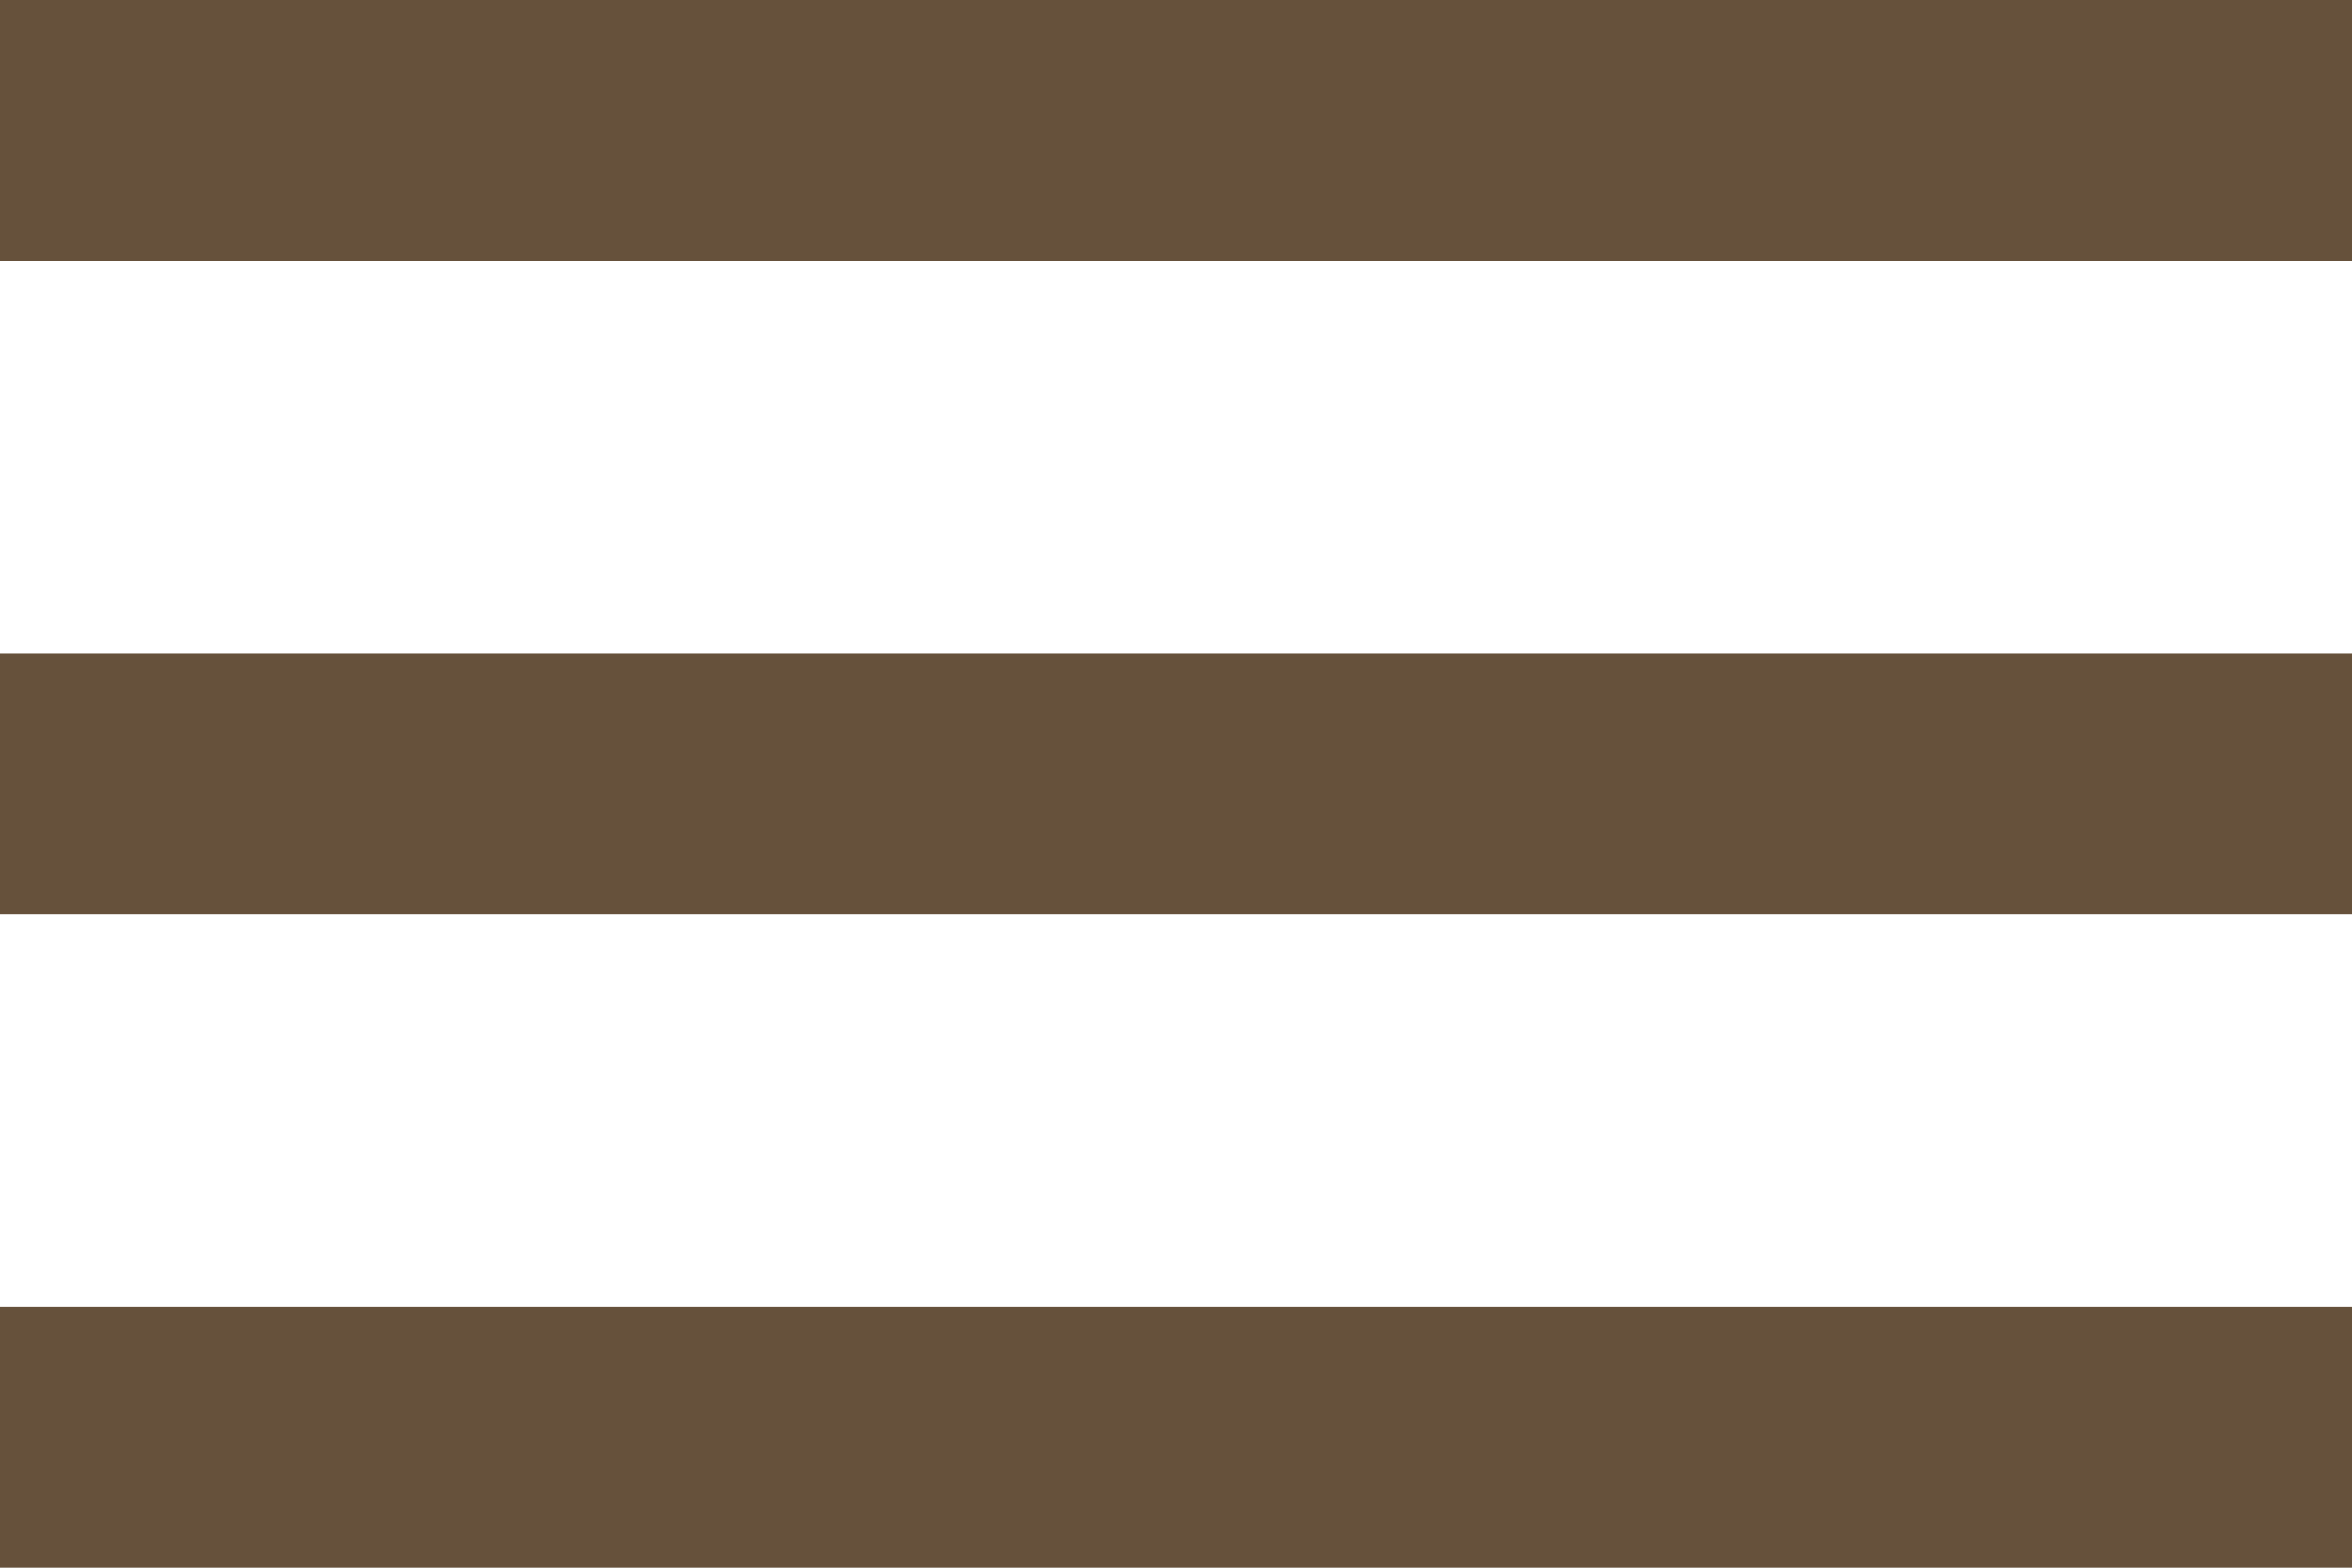
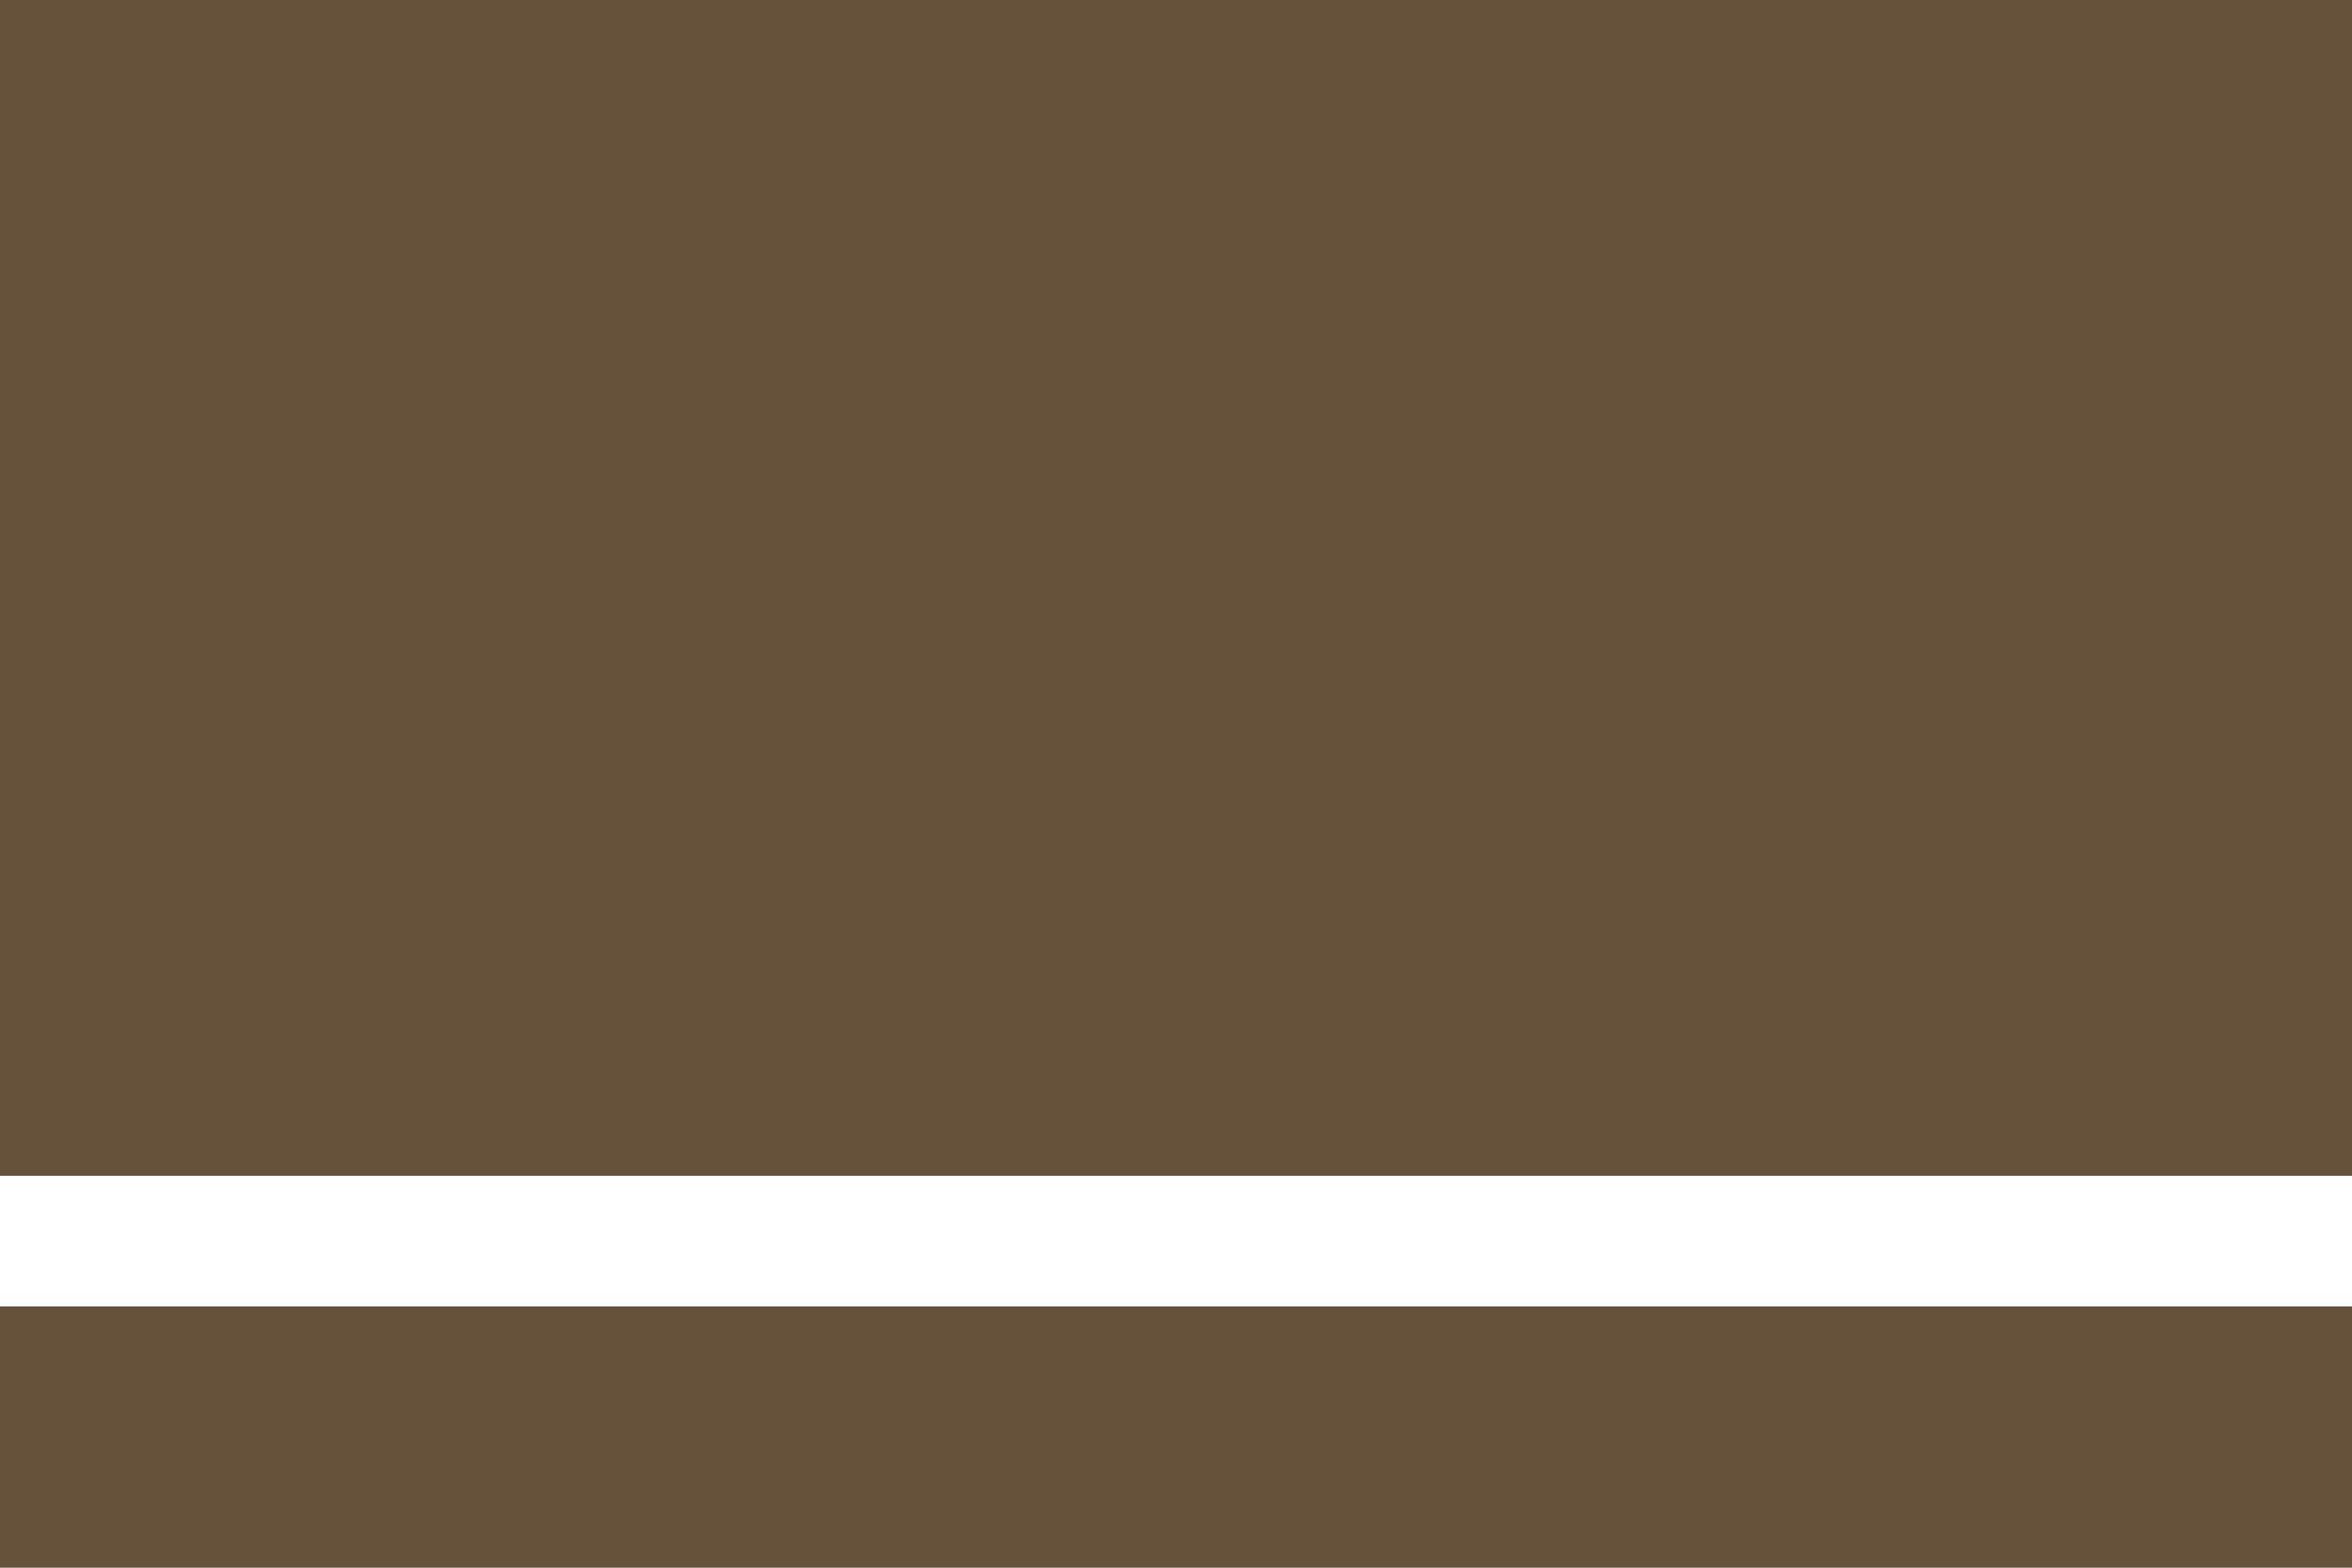
<svg xmlns="http://www.w3.org/2000/svg" version="1.1" id="Layer_1" x="0px" y="0px" width="512px" height="341.333px" viewBox="0 0 512 341.333" enable-background="new 0 0 512 341.333" xml:space="preserve">
-   <path d="M0,341.333h512v-56.889H0V341.333z M0,199.111h512v-56.889H0V199.111z M0,0v56.889h512V0H0z" fill="#66513b" />
+   <path d="M0,341.333h512v-56.889H0V341.333z M0,199.111h512v-56.889H0V199.111z v56.889h512V0H0z" fill="#66513b" />
</svg>